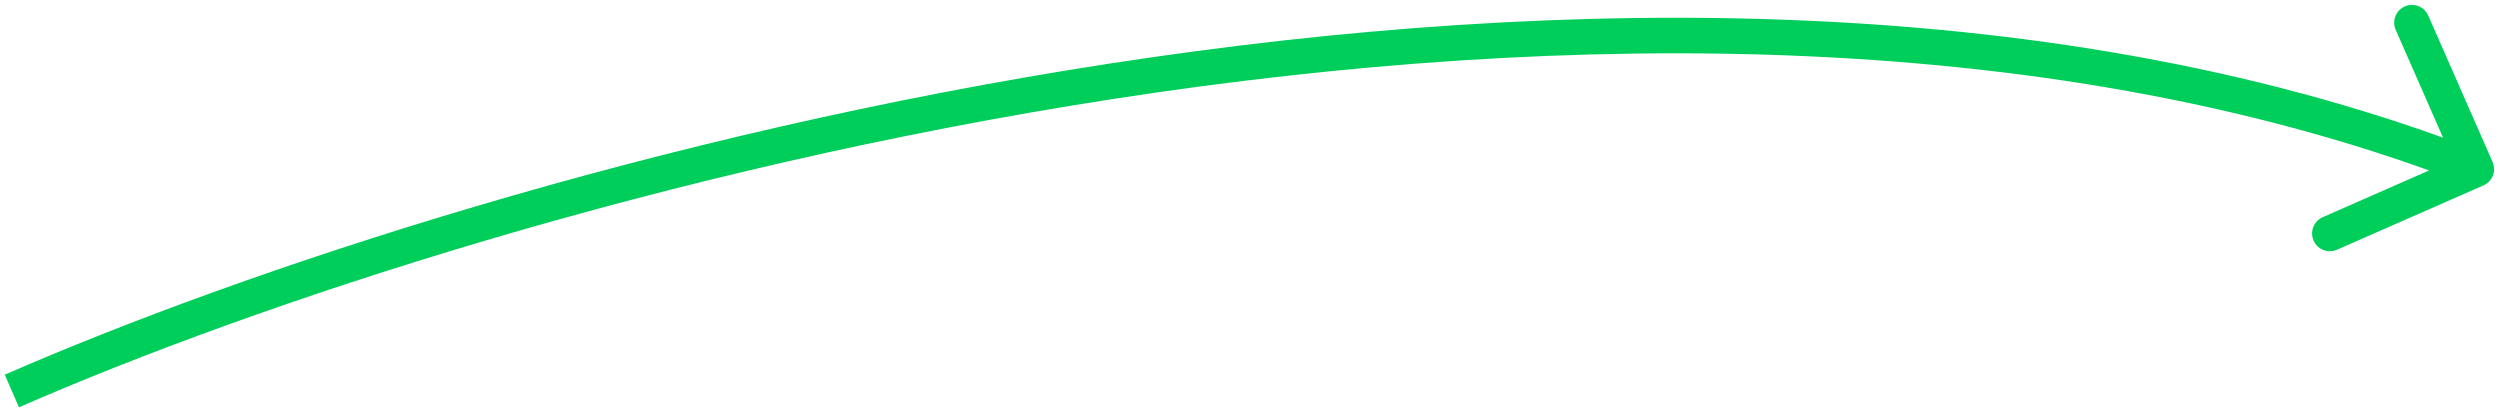
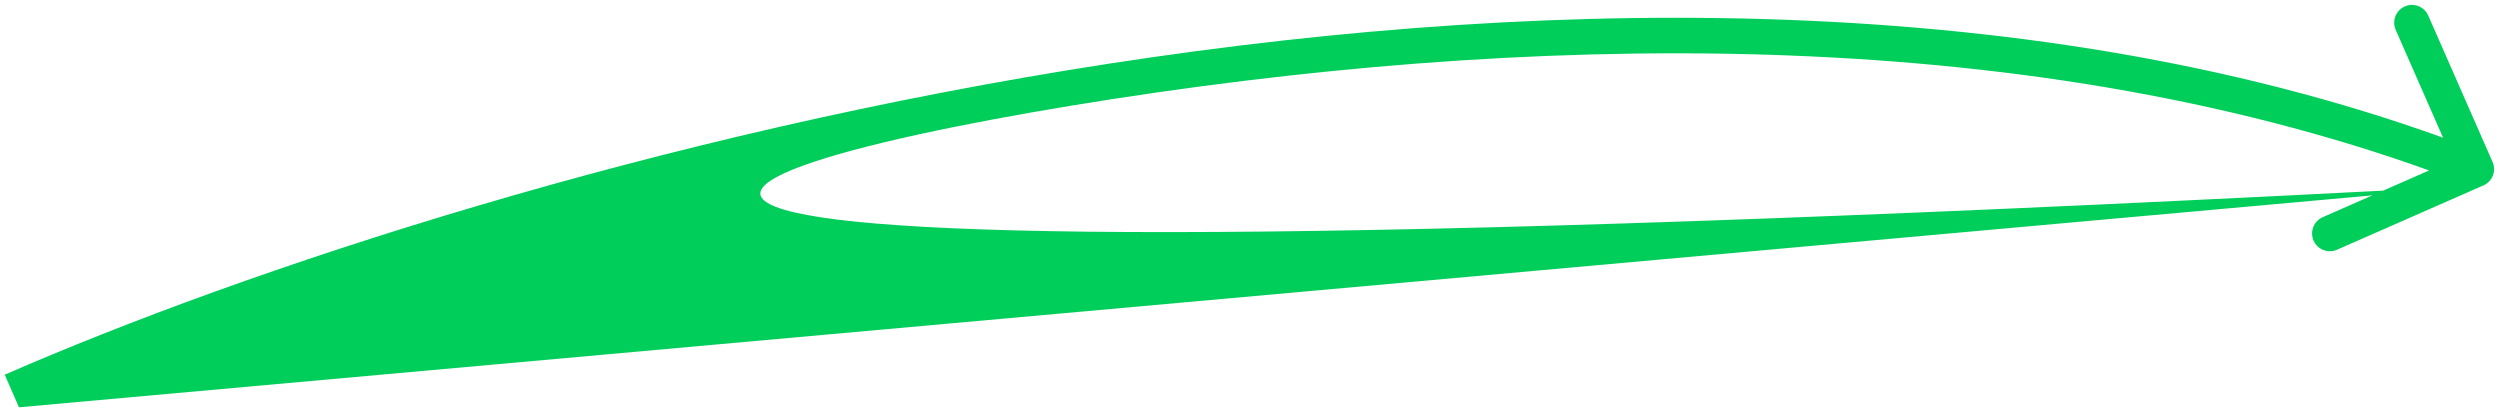
<svg xmlns="http://www.w3.org/2000/svg" width="211" height="35" viewBox="0 0 211 35" fill="none">
-   <path d="M209.603 15.647C210.362 15.314 210.707 14.429 210.373 13.67L204.943 1.311C204.61 0.552 203.725 0.208 202.966 0.541C202.208 0.874 201.863 1.759 202.196 2.517L207.023 13.504L196.037 18.331C195.278 18.664 194.934 19.549 195.267 20.307C195.6 21.066 196.485 21.411 197.244 21.077L209.603 15.647ZM1.6 34.375C21.608 25.634 56.024 14.191 94.128 8.327C132.255 2.46 173.892 2.208 208.456 15.671L209.544 12.876C174.272 -0.863 132.027 -0.54 93.671 5.362C55.292 11.268 20.627 22.789 0.4 31.625L1.6 34.375Z" fill="#00CE5B" />
+   <path d="M209.603 15.647C210.362 15.314 210.707 14.429 210.373 13.67L204.943 1.311C204.61 0.552 203.725 0.208 202.966 0.541C202.208 0.874 201.863 1.759 202.196 2.517L207.023 13.504L196.037 18.331C195.278 18.664 194.934 19.549 195.267 20.307C195.6 21.066 196.485 21.411 197.244 21.077L209.603 15.647ZC21.608 25.634 56.024 14.191 94.128 8.327C132.255 2.46 173.892 2.208 208.456 15.671L209.544 12.876C174.272 -0.863 132.027 -0.54 93.671 5.362C55.292 11.268 20.627 22.789 0.4 31.625L1.6 34.375Z" fill="#00CE5B" />
</svg>